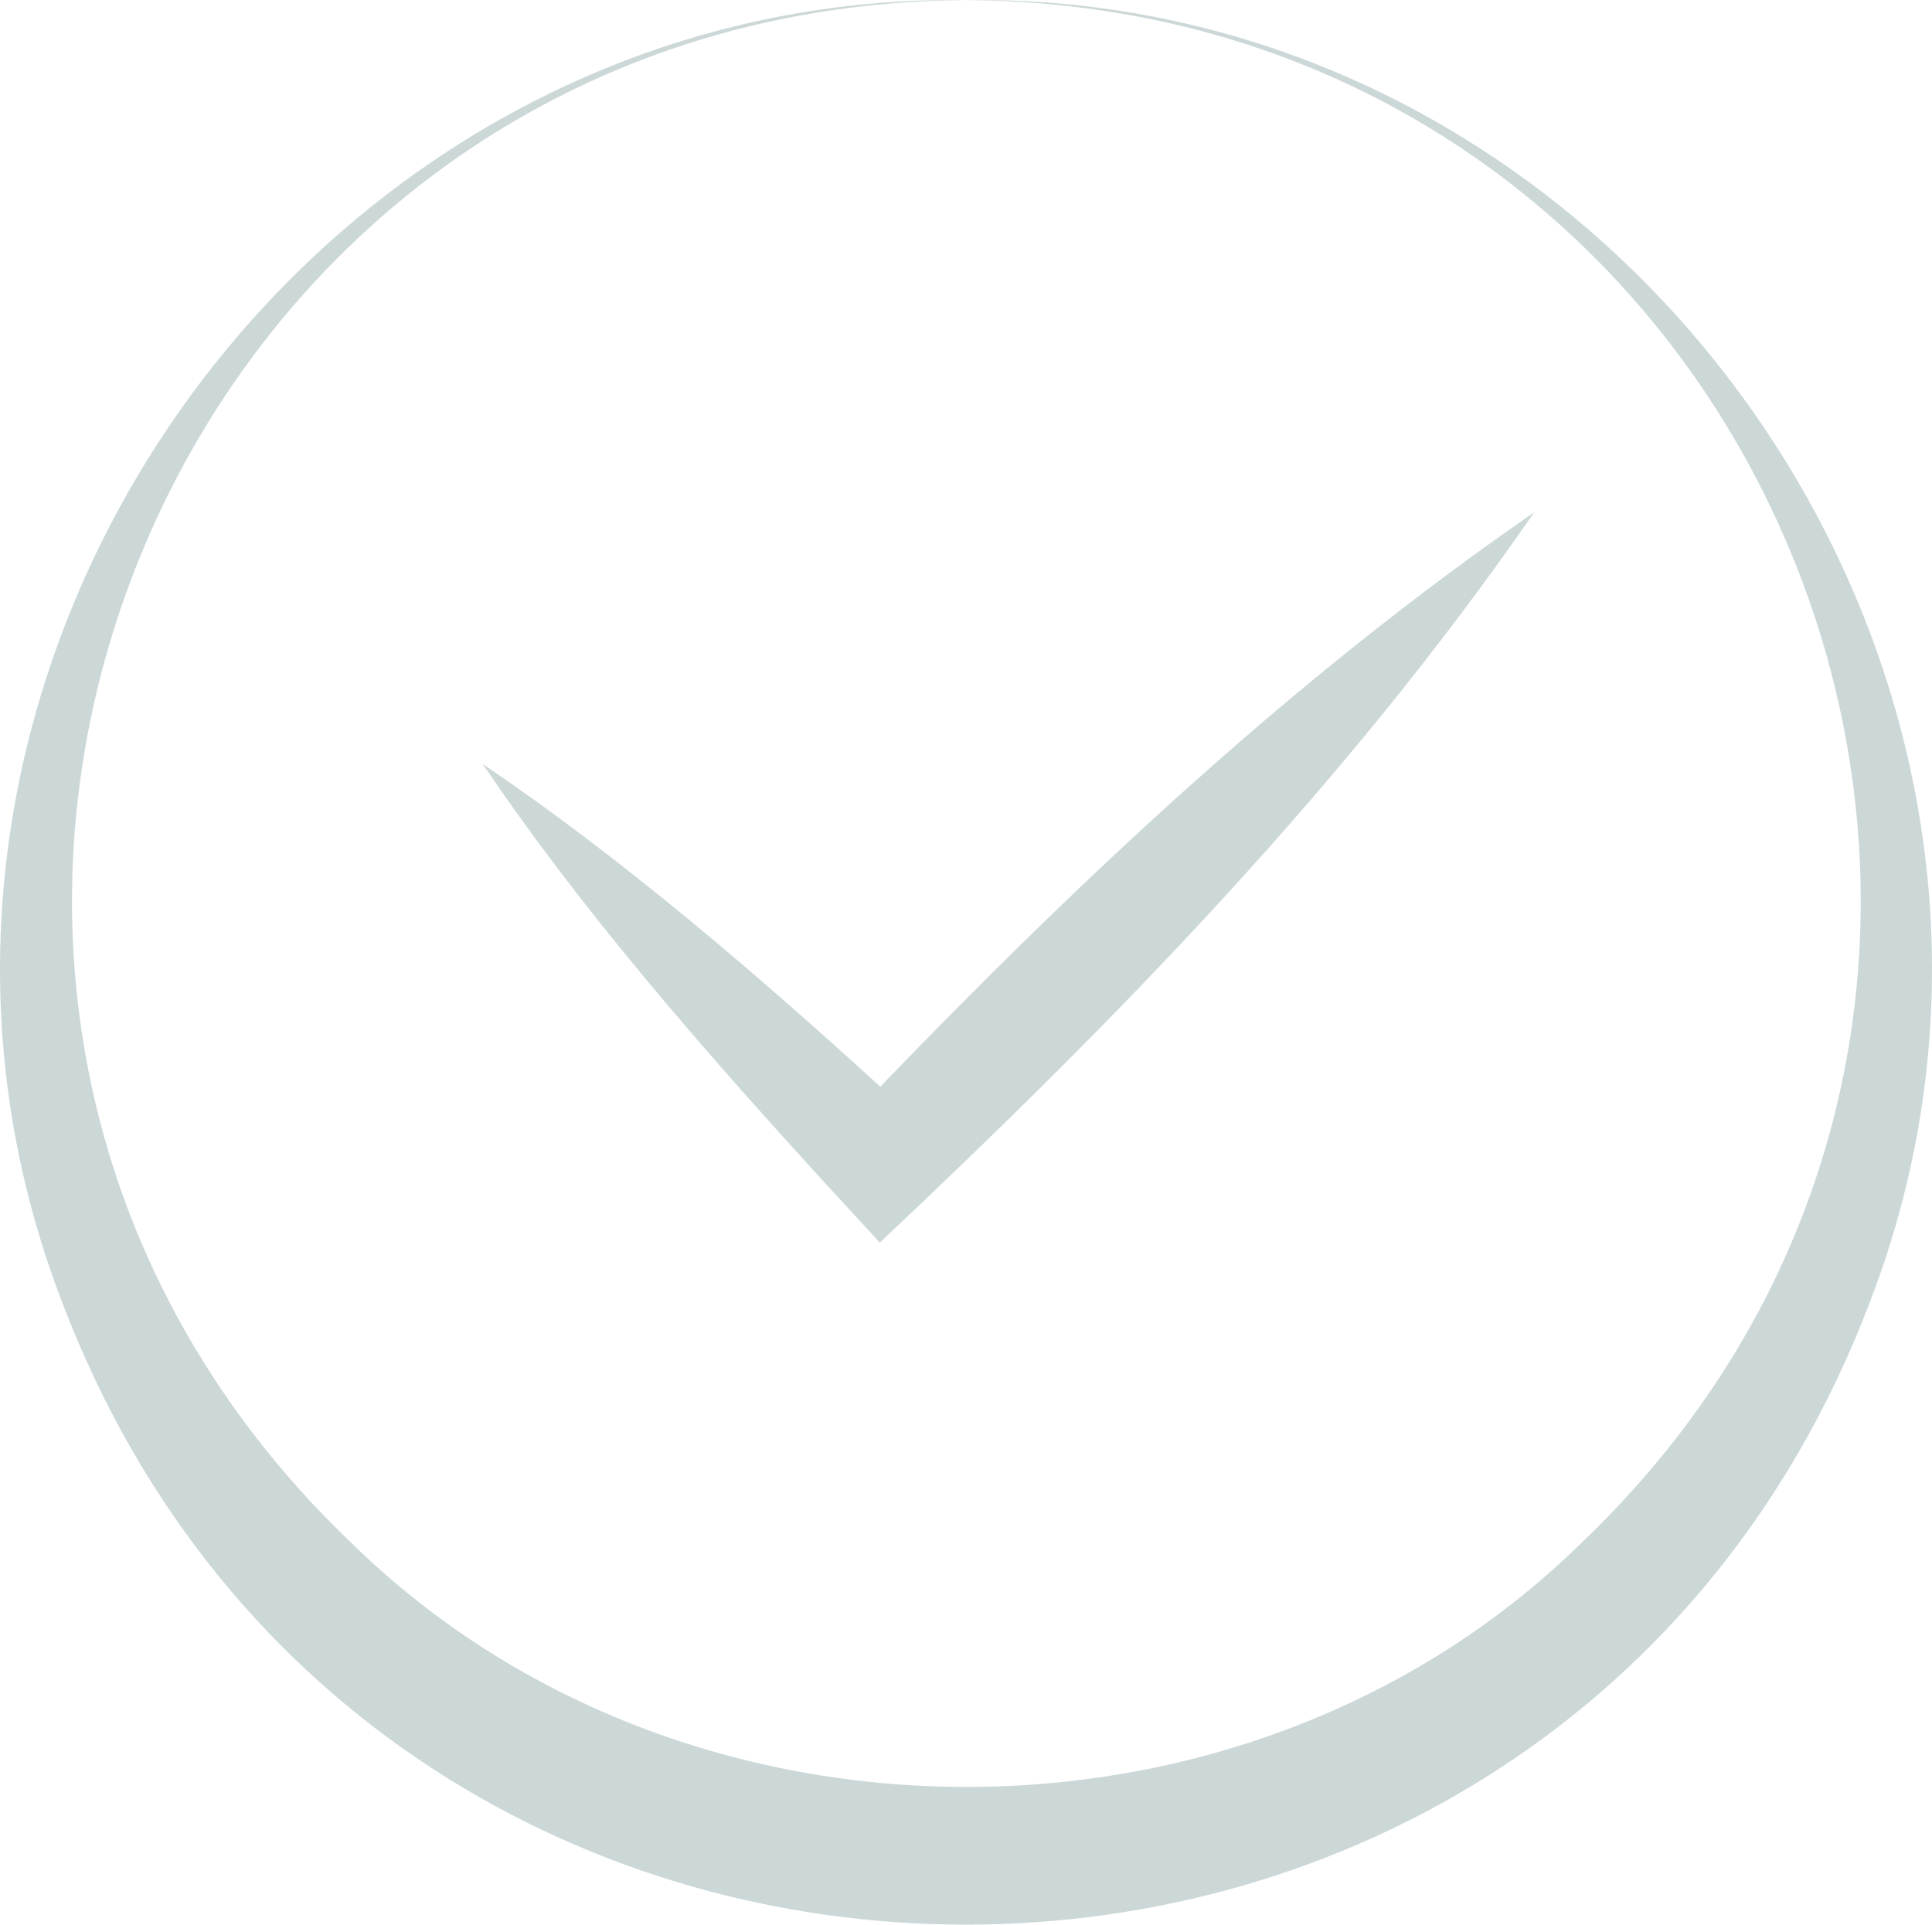
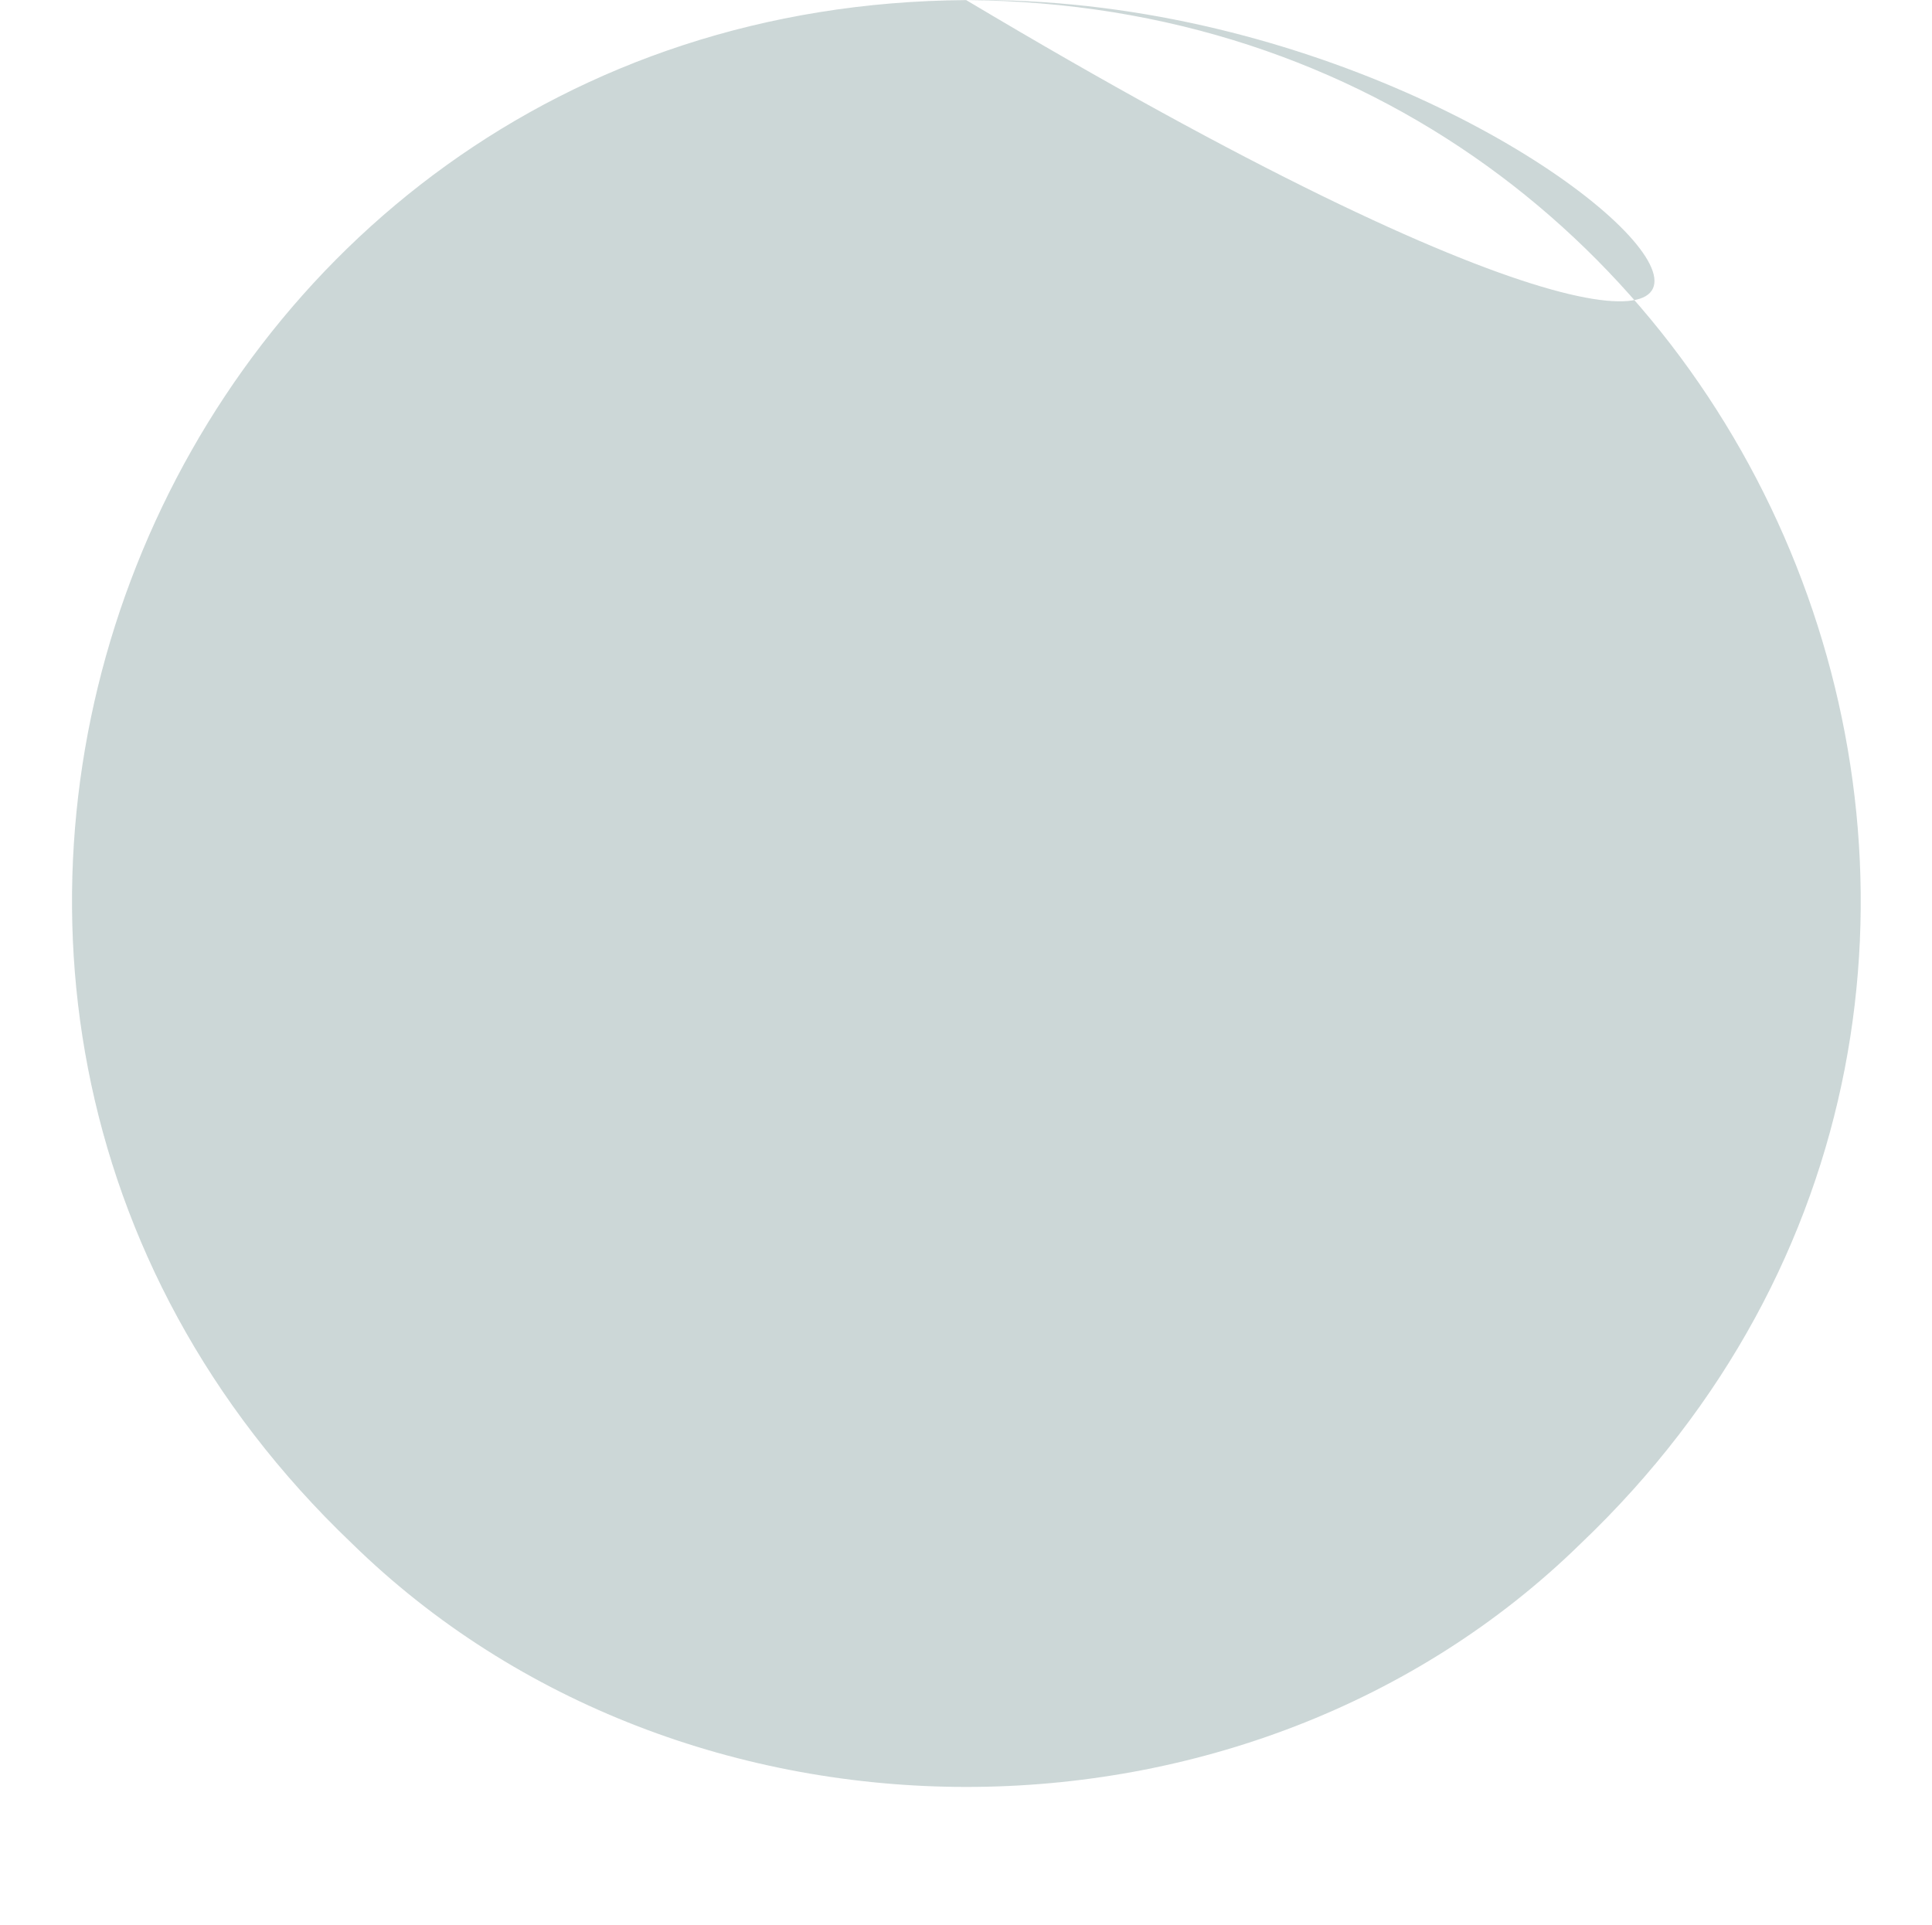
<svg xmlns="http://www.w3.org/2000/svg" id="picto_recommandation" data-name="picto recommandation" width="149.405" height="148.838" viewBox="0 0 149.405 148.838">
-   <path id="Tracé_486" data-name="Tracé 486" d="M302.539,6.594c62.736.425,92.6,76.433,47.522,119.365-25.636,25.106-69.4,25.081-95.026-.014C209.952,82.954,239.886,7,302.539,6.594c-51.114-.692-88.448,52.764-69.876,100.79,24.4,64.061,115.309,64.054,139.724-.011C390.951,59.347,353.657,5.917,302.539,6.594" transform="translate(-227.822 -6.587)" fill="rgba(14,62,62,0.21)" />
-   <path id="Tracé_487" data-name="Tracé 487" d="M268.884,74.062c18.435-17.339,36.185-35.579,50.609-56.478-18.55,12.8-34.978,28.241-50.57,44.42-9.623-8.787-20.088-17.754-30.737-24.952,8.808,13.067,20.041,25.46,30.7,37.009" transform="translate(-200.85 22.033)" fill="rgba(14,62,62,0.21)" />
+   <path id="Tracé_486" data-name="Tracé 486" d="M302.539,6.594c62.736.425,92.6,76.433,47.522,119.365-25.636,25.106-69.4,25.081-95.026-.014C209.952,82.954,239.886,7,302.539,6.594C390.951,59.347,353.657,5.917,302.539,6.594" transform="translate(-227.822 -6.587)" fill="rgba(14,62,62,0.21)" />
</svg>